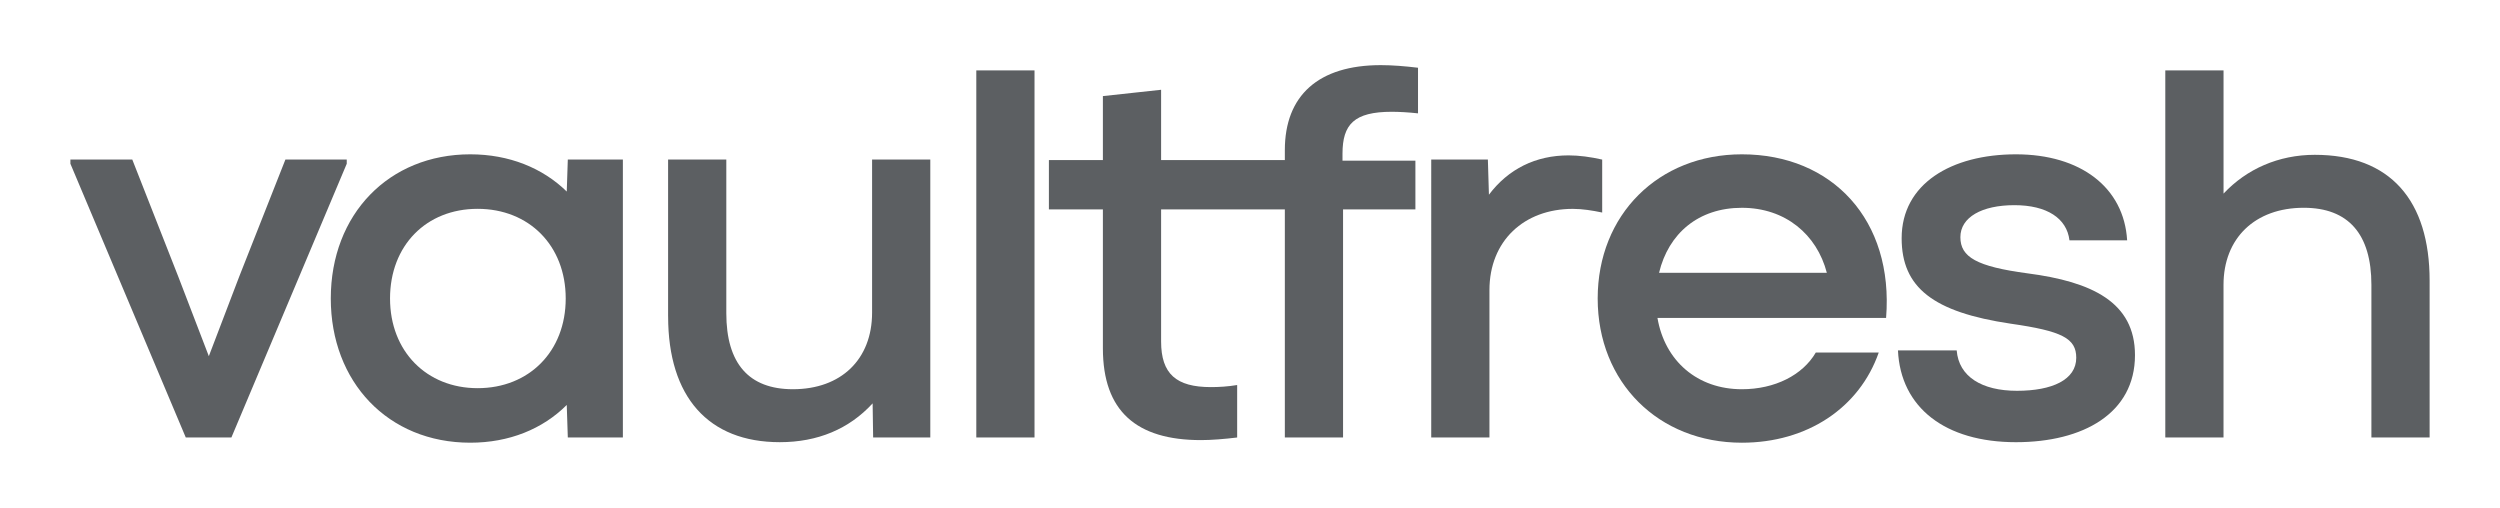
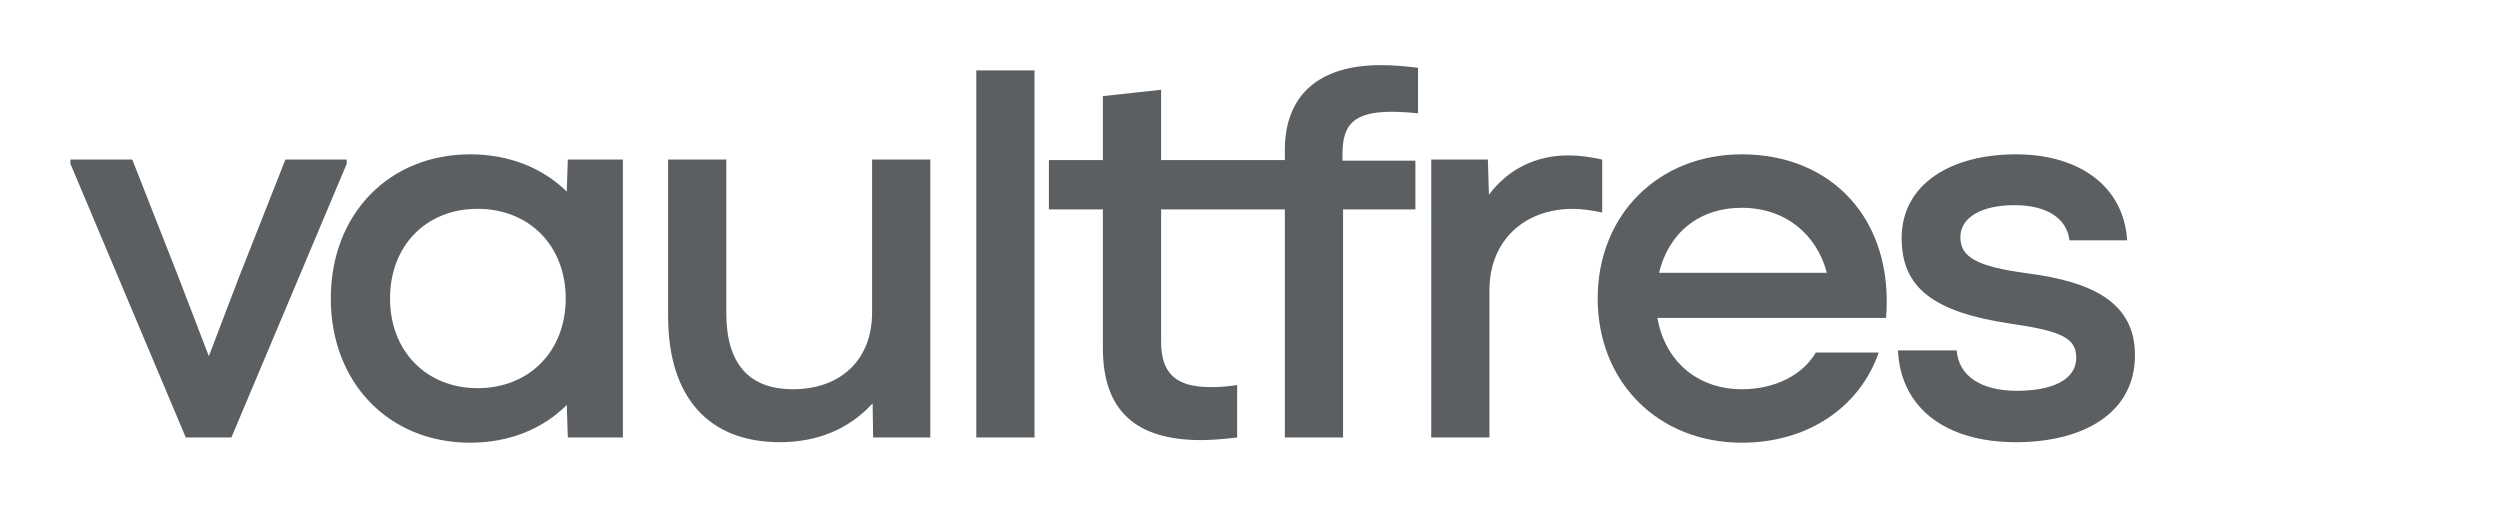
<svg xmlns="http://www.w3.org/2000/svg" height="245.42" width="1208.03" viewBox="0 0 1208.03 245.42" id="Layer_1">
  <defs>
    <style>.cls-1{fill:#5c5f62;}</style>
  </defs>
  <path d="M34.02,79.12v-2.03h29.9l22.3,56.76,14.69,38.26,14.7-38.51,22.3-56.5h29.64v2.03l-55.74,132.27h-22.04L34.02,79.12Z" class="cls-1" />
  <path d="M159.84,144.25c0-40.8,28.13-69.68,67.4-69.68,18.75,0,34.97,6.59,46.62,17.99l.51-15.46h26.61v134.29h-26.61l-.51-15.71c-11.66,11.66-27.87,18.24-46.62,18.24-39.78,0-67.4-29.39-67.4-69.68ZM230.79,187.57c24.83,0,42.57-17.74,42.57-43.33s-17.74-43.33-42.57-43.33-42.32,17.74-42.32,43.33,17.74,43.33,42.32,43.33Z" class="cls-1" />
  <path d="M322.83,152.86v-75.76h28.13v74.24c0,24.32,10.9,36.74,32.18,36.74,23.31,0,38.26-14.44,38.26-36.99v-73.99h28.13v134.29h-27.62l-.25-16.47c-11.4,12.42-26.61,18.75-44.85,18.75-34.46,0-53.97-21.79-53.97-60.81Z" class="cls-1" />
  <path d="M471.76,34.02h28.13v177.37h-28.13V34.02Z" class="cls-1" />
  <path d="M648.71,74.31v3.31h35.23v23.56h-34.96v110.22h-28.13v-110.22h-59.79v63.83c0,15.71,7.35,22.04,24.06,22.04,3.81,0,8.12-.24,12.69-1v25.35c-6.09.74-12.42,1.26-17.49,1.26-31.16,0-47.39-13.95-47.39-44.34v-67.14h-26.09v-23.83h26.09v-30.92l28.13-3.05v33.96h59.79v-4.81c0-26.37,16.21-41.06,46.36-41.06,5.57,0,11.66.5,17.99,1.26v22.04c-4.57-.5-9.12-.76-12.66-.76-18.26,0-23.83,6.09-23.83,20.28Z" class="cls-1" />
  <path d="M691.6,77.1h27.36l.51,16.98c9.38-12.42,22.55-19,38.51-19,5.07,0,10.64.76,16.22,2.03v25.59c-4.81-1.01-9.63-1.77-14.19-1.77-23.57,0-40.29,15.46-40.29,39.27v71.2h-28.13V77.1Z" class="cls-1" />
  <path d="M772.02,144.25c0-40.54,29.39-69.68,69.68-69.68,43.58,0,73.48,31.67,69.68,79.05h-110.48c3.55,20.78,19.26,34.46,40.79,34.46,15.96,0,29.39-6.84,35.73-17.74h30.41c-9.38,26.86-34.71,43.58-66.13,43.58-40.29,0-69.68-29.14-69.68-69.68ZM882.75,131.83c-4.81-18.5-20.02-31.42-41.05-31.42s-35.47,12.42-40.03,31.42h81.08Z" class="cls-1" />
  <path d="M917.12,169.33h28.38c1.01,12.67,12.16,19.51,29.14,19.51s28.63-5.32,28.63-15.96c0-9.38-6.84-12.92-31.67-16.47-37.5-5.57-52.7-17.48-52.7-41.3,0-26.35,24.07-40.54,55.24-40.54s52.2,15.96,53.72,41.55h-27.87c-1.27-10.64-10.9-16.98-26.61-16.98s-26.1,5.83-26.1,15.46,7.86,14.19,32.43,17.48c31.17,4.05,51.94,13.94,51.94,39.53,0,28.13-25.08,42.06-57.52,42.06-34.21,0-55.74-16.72-57.01-44.34Z" class="cls-1" />
-   <path d="M1046.31,34.02h28.13v59.54c11.15-11.91,26.61-18.75,44.09-18.75,36.49,0,55.49,22.04,55.49,60.81v75.76h-28.13v-73.73c0-24.58-11.15-37.25-32.69-37.25-23.56,0-38.77,14.7-38.77,37.25v73.73h-28.13V34.02Z" class="cls-1" />
</svg>